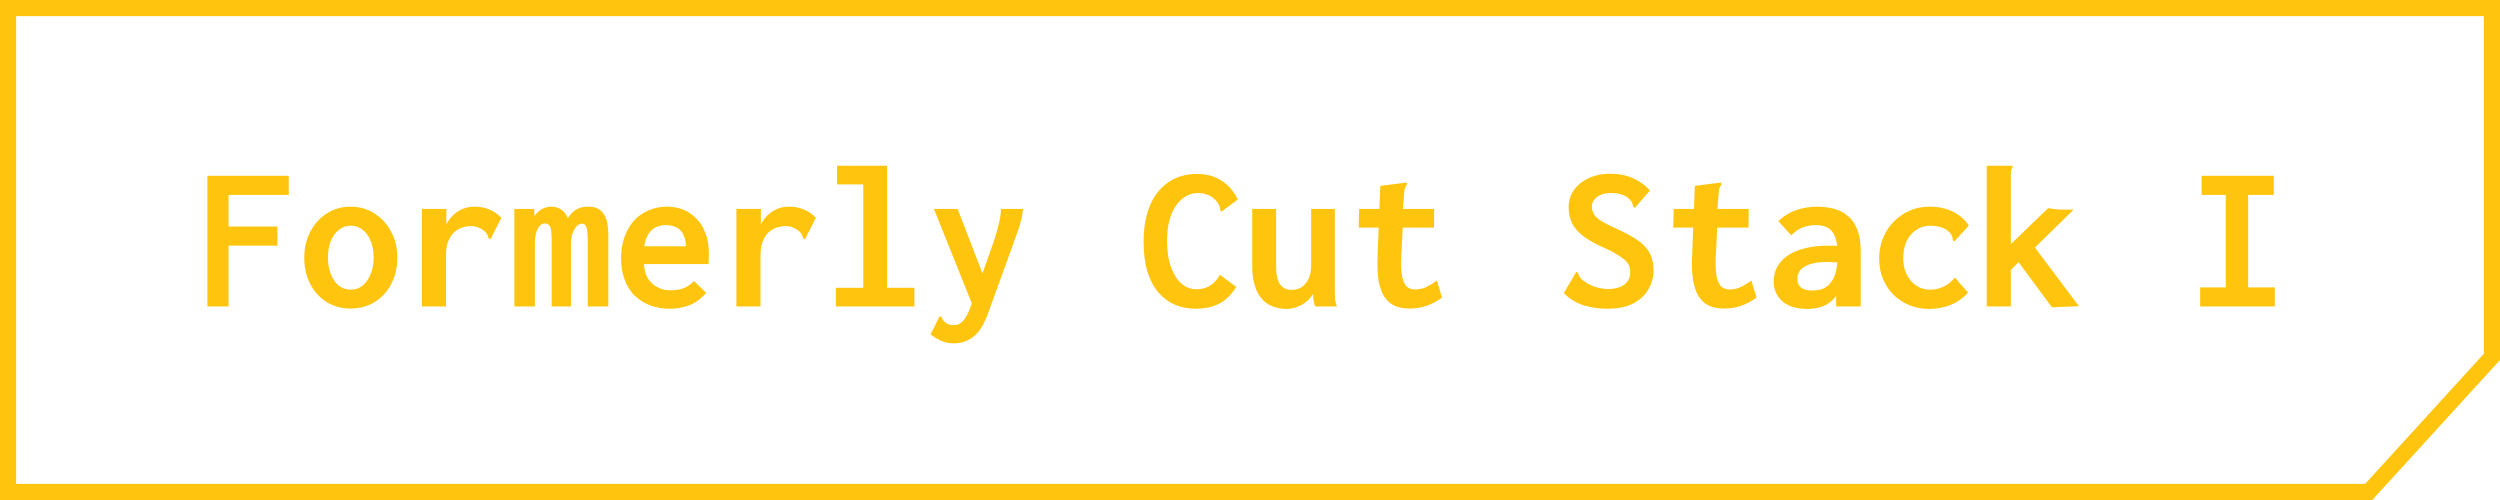
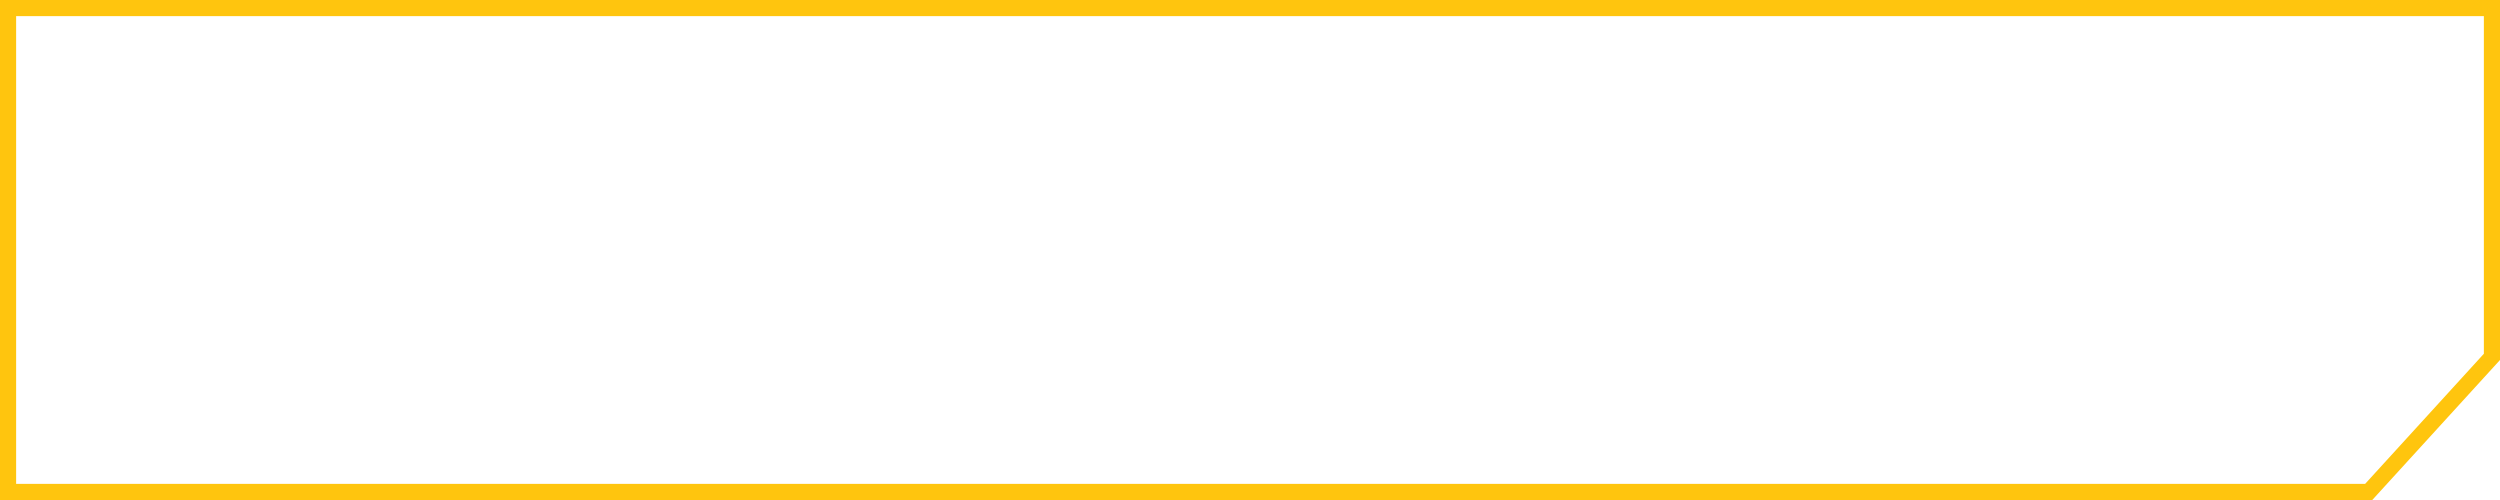
<svg xmlns="http://www.w3.org/2000/svg" width="155" height="31" viewBox="0 0 155 31" fill="none">
  <path d="M154.5 0.5V22.126L150.671 26.323L146.859 30.5H0.5V0.5H154.5Z" stroke="#FFC50E" />
-   <path d="M12.858 19V10.901H17.902V12.084H14.171V14.047H17.2V15.23H14.171V19H12.858ZM21.737 19.13C21.2 19.13 20.71 19 20.268 18.74C19.835 18.471 19.492 18.099 19.241 17.622C18.99 17.145 18.864 16.595 18.864 15.971C18.864 15.373 18.99 14.836 19.241 14.359C19.492 13.882 19.835 13.505 20.268 13.228C20.71 12.951 21.2 12.812 21.737 12.812C22.283 12.812 22.773 12.951 23.206 13.228C23.648 13.505 23.995 13.882 24.246 14.359C24.506 14.836 24.636 15.373 24.636 15.971C24.636 16.595 24.506 17.145 24.246 17.622C23.995 18.099 23.648 18.471 23.206 18.74C22.773 19 22.283 19.13 21.737 19.13ZM21.737 17.96C22.023 17.96 22.27 17.878 22.478 17.713C22.686 17.54 22.851 17.306 22.972 17.011C23.102 16.708 23.167 16.361 23.167 15.971C23.167 15.564 23.102 15.213 22.972 14.918C22.851 14.623 22.686 14.398 22.478 14.242C22.27 14.077 22.023 13.995 21.737 13.995C21.477 13.995 21.239 14.077 21.022 14.242C20.814 14.398 20.645 14.623 20.515 14.918C20.394 15.213 20.333 15.564 20.333 15.971C20.333 16.361 20.394 16.708 20.515 17.011C20.636 17.306 20.801 17.54 21.009 17.713C21.226 17.878 21.468 17.96 21.737 17.96ZM26.157 12.955H27.678L27.665 14.645L27.496 14.541C27.531 14.272 27.604 14.034 27.717 13.826C27.838 13.618 27.986 13.436 28.159 13.28C28.341 13.124 28.536 13.007 28.744 12.929C28.961 12.851 29.182 12.812 29.407 12.812C29.745 12.812 30.048 12.868 30.317 12.981C30.594 13.085 30.85 13.258 31.084 13.501L30.46 14.736L30.421 14.84L30.304 14.788C30.278 14.719 30.252 14.649 30.226 14.58C30.2 14.502 30.135 14.415 30.031 14.32C29.91 14.225 29.78 14.151 29.641 14.099C29.511 14.047 29.368 14.021 29.212 14.021C29.004 14.021 28.805 14.056 28.614 14.125C28.423 14.194 28.254 14.303 28.107 14.45C27.968 14.597 27.856 14.788 27.769 15.022C27.691 15.247 27.652 15.516 27.652 15.828V19H26.157V12.955ZM31.89 19V12.955H33.125V13.397C33.229 13.258 33.337 13.146 33.45 13.059C33.563 12.972 33.68 12.912 33.801 12.877C33.931 12.834 34.057 12.812 34.178 12.812C34.325 12.812 34.464 12.838 34.594 12.89C34.724 12.933 34.841 13.011 34.945 13.124C35.058 13.228 35.144 13.367 35.205 13.54C35.3 13.375 35.409 13.241 35.53 13.137C35.651 13.024 35.79 12.942 35.946 12.89C36.111 12.838 36.288 12.812 36.479 12.812C36.704 12.812 36.895 12.851 37.051 12.929C37.207 13.007 37.333 13.12 37.428 13.267C37.532 13.414 37.606 13.596 37.649 13.813C37.692 14.03 37.714 14.272 37.714 14.541V19H36.44V14.853C36.44 14.593 36.427 14.394 36.401 14.255C36.375 14.108 36.336 14.008 36.284 13.956C36.232 13.895 36.163 13.865 36.076 13.865C35.963 13.865 35.855 13.921 35.751 14.034C35.647 14.138 35.56 14.285 35.491 14.476C35.43 14.658 35.4 14.875 35.4 15.126V19H34.204V14.892C34.204 14.476 34.174 14.199 34.113 14.06C34.052 13.921 33.94 13.852 33.775 13.852C33.697 13.852 33.619 13.878 33.541 13.93C33.472 13.982 33.407 14.06 33.346 14.164C33.294 14.259 33.251 14.385 33.216 14.541C33.181 14.688 33.164 14.857 33.164 15.048V19H31.89ZM41.523 19.143C41.09 19.143 40.687 19.074 40.314 18.935C39.95 18.796 39.629 18.597 39.352 18.337C39.083 18.068 38.875 17.739 38.728 17.349C38.581 16.959 38.507 16.517 38.507 16.023C38.507 15.52 38.581 15.07 38.728 14.671C38.875 14.272 39.075 13.934 39.326 13.657C39.586 13.38 39.889 13.172 40.236 13.033C40.583 12.886 40.955 12.812 41.354 12.812C41.709 12.812 42.043 12.873 42.355 12.994C42.667 13.115 42.94 13.302 43.174 13.553C43.417 13.796 43.607 14.103 43.746 14.476C43.885 14.84 43.954 15.265 43.954 15.75C43.954 15.837 43.95 15.941 43.941 16.062C43.941 16.183 43.937 16.287 43.928 16.374H39.924C39.941 16.66 39.998 16.907 40.093 17.115C40.188 17.314 40.314 17.479 40.47 17.609C40.626 17.739 40.799 17.839 40.99 17.908C41.181 17.969 41.38 17.999 41.588 17.999C41.77 17.999 41.943 17.982 42.108 17.947C42.281 17.912 42.442 17.852 42.589 17.765C42.745 17.678 42.892 17.566 43.031 17.427L43.785 18.155C43.594 18.38 43.378 18.571 43.135 18.727C42.901 18.874 42.645 18.978 42.368 19.039C42.099 19.108 41.818 19.143 41.523 19.143ZM39.95 15.269H42.524C42.524 15.061 42.494 14.875 42.433 14.71C42.381 14.545 42.303 14.407 42.199 14.294C42.095 14.181 41.965 14.099 41.809 14.047C41.662 13.986 41.488 13.956 41.289 13.956C41.124 13.956 40.964 13.982 40.808 14.034C40.661 14.077 40.526 14.155 40.405 14.268C40.284 14.381 40.184 14.519 40.106 14.684C40.028 14.849 39.976 15.044 39.95 15.269ZM45.657 12.955H47.178L47.165 14.645L46.996 14.541C47.031 14.272 47.104 14.034 47.217 13.826C47.338 13.618 47.486 13.436 47.659 13.28C47.841 13.124 48.036 13.007 48.244 12.929C48.461 12.851 48.682 12.812 48.907 12.812C49.245 12.812 49.548 12.868 49.817 12.981C50.094 13.085 50.35 13.258 50.584 13.501L49.96 14.736L49.921 14.84L49.804 14.788C49.778 14.719 49.752 14.649 49.726 14.58C49.7 14.502 49.635 14.415 49.531 14.32C49.41 14.225 49.28 14.151 49.141 14.099C49.011 14.047 48.868 14.021 48.712 14.021C48.504 14.021 48.305 14.056 48.114 14.125C47.923 14.194 47.754 14.303 47.607 14.45C47.468 14.597 47.356 14.788 47.269 15.022C47.191 15.247 47.152 15.516 47.152 15.828V19H45.657V12.955ZM51.819 19V17.843H53.522V11.434H51.897V10.277H55.004V17.843H56.694V19H51.819ZM59.138 21.288C58.852 21.288 58.592 21.236 58.358 21.132C58.133 21.037 57.912 20.902 57.695 20.729L58.202 19.715L58.254 19.598L58.371 19.65C58.397 19.719 58.427 19.784 58.462 19.845C58.505 19.906 58.583 19.975 58.696 20.053C58.757 20.088 58.822 20.114 58.891 20.131C58.969 20.148 59.051 20.157 59.138 20.157C59.311 20.157 59.459 20.109 59.58 20.014C59.71 19.919 59.827 19.771 59.931 19.572C60.044 19.373 60.152 19.117 60.256 18.805L61.569 15.1C61.699 14.727 61.807 14.368 61.894 14.021C61.989 13.674 62.046 13.319 62.063 12.955H63.428C63.393 13.345 63.302 13.757 63.155 14.19C63.008 14.615 62.86 15.026 62.713 15.425L61.218 19.533C60.975 20.174 60.681 20.625 60.334 20.885C59.996 21.154 59.597 21.288 59.138 21.288ZM57.903 12.955H59.372L61.153 17.57L60.386 19.143L57.903 12.955ZM74.127 19.143C73.685 19.143 73.269 19.065 72.879 18.909C72.489 18.744 72.142 18.493 71.839 18.155C71.544 17.817 71.315 17.388 71.15 16.868C70.985 16.339 70.903 15.715 70.903 14.996C70.903 14.363 70.968 13.809 71.098 13.332C71.228 12.855 71.401 12.457 71.618 12.136C71.843 11.807 72.095 11.542 72.372 11.343C72.658 11.144 72.953 11.001 73.256 10.914C73.568 10.827 73.876 10.784 74.179 10.784C74.794 10.784 75.314 10.923 75.739 11.2C76.172 11.477 76.506 11.867 76.74 12.37L75.817 13.059L75.713 13.124L75.648 13.02C75.657 12.951 75.648 12.886 75.622 12.825C75.605 12.764 75.561 12.673 75.492 12.552C75.301 12.318 75.102 12.162 74.894 12.084C74.695 12.006 74.482 11.967 74.257 11.967C74.006 11.967 73.767 12.032 73.542 12.162C73.317 12.283 73.113 12.47 72.931 12.721C72.749 12.972 72.606 13.284 72.502 13.657C72.407 14.021 72.359 14.446 72.359 14.931C72.359 15.399 72.402 15.819 72.489 16.192C72.584 16.556 72.71 16.868 72.866 17.128C73.031 17.388 73.221 17.587 73.438 17.726C73.663 17.865 73.906 17.934 74.166 17.934C74.374 17.934 74.565 17.904 74.738 17.843C74.92 17.782 75.085 17.687 75.232 17.557C75.379 17.427 75.514 17.254 75.635 17.037L76.649 17.791C76.346 18.276 75.99 18.623 75.583 18.831C75.176 19.039 74.69 19.143 74.127 19.143ZM79.756 19.156C79.513 19.156 79.284 19.121 79.067 19.052C78.85 18.991 78.655 18.896 78.482 18.766C78.309 18.627 78.157 18.454 78.027 18.246C77.906 18.038 77.81 17.791 77.741 17.505C77.672 17.21 77.637 16.877 77.637 16.504V12.955H79.119V16.504C79.119 16.773 79.141 17.002 79.184 17.193C79.227 17.375 79.292 17.527 79.379 17.648C79.466 17.761 79.565 17.843 79.678 17.895C79.799 17.947 79.925 17.973 80.055 17.973C80.237 17.973 80.402 17.943 80.549 17.882C80.705 17.813 80.835 17.713 80.939 17.583C81.052 17.453 81.138 17.293 81.199 17.102C81.26 16.903 81.29 16.669 81.29 16.4V12.955H82.759V18.038C82.759 18.229 82.763 18.402 82.772 18.558C82.789 18.705 82.828 18.853 82.889 19H81.55C81.507 18.913 81.476 18.827 81.459 18.74C81.442 18.653 81.429 18.567 81.42 18.48C81.42 18.385 81.42 18.298 81.42 18.22C81.325 18.367 81.216 18.502 81.095 18.623C80.974 18.736 80.839 18.831 80.692 18.909C80.553 18.987 80.402 19.048 80.237 19.091C80.081 19.134 79.921 19.156 79.756 19.156ZM87.387 19.13C87.04 19.13 86.737 19.074 86.477 18.961C86.226 18.848 86.013 18.666 85.84 18.415C85.675 18.164 85.554 17.83 85.476 17.414C85.407 16.998 85.385 16.482 85.411 15.867L85.58 11.525L87.101 11.33L87.218 11.317L87.231 11.434C87.196 11.495 87.162 11.555 87.127 11.616C87.092 11.677 87.071 11.781 87.062 11.928L86.919 13.722L86.984 13.813L86.88 15.841C86.854 16.404 86.871 16.842 86.932 17.154C87.001 17.457 87.101 17.665 87.231 17.778C87.37 17.891 87.534 17.947 87.725 17.947C88.002 17.947 88.249 17.891 88.466 17.778C88.691 17.665 88.899 17.535 89.09 17.388L89.402 18.454C89.107 18.671 88.791 18.84 88.453 18.961C88.124 19.074 87.768 19.13 87.387 19.13ZM84.267 12.955H88.921L88.908 14.112H84.241L84.267 12.955ZM99.646 19.143C99.109 19.143 98.602 19.065 98.125 18.909C97.657 18.744 97.267 18.497 96.955 18.168L97.67 16.959L97.722 16.855L97.839 16.92C97.856 16.981 97.878 17.046 97.904 17.115C97.939 17.184 98.008 17.267 98.112 17.362C98.329 17.527 98.567 17.661 98.827 17.765C99.096 17.86 99.386 17.912 99.698 17.921C99.897 17.921 100.079 17.899 100.244 17.856C100.417 17.813 100.565 17.748 100.686 17.661C100.807 17.574 100.903 17.466 100.972 17.336C101.041 17.197 101.076 17.041 101.076 16.868C101.076 16.764 101.063 16.664 101.037 16.569C101.011 16.474 100.963 16.383 100.894 16.296C100.833 16.201 100.742 16.11 100.621 16.023C100.5 15.928 100.348 15.828 100.166 15.724C99.984 15.611 99.754 15.494 99.477 15.373C98.922 15.13 98.48 14.883 98.151 14.632C97.83 14.381 97.601 14.112 97.462 13.826C97.323 13.54 97.254 13.215 97.254 12.851C97.254 12.452 97.362 12.097 97.579 11.785C97.804 11.473 98.112 11.226 98.502 11.044C98.892 10.862 99.338 10.771 99.841 10.771C100.179 10.771 100.495 10.81 100.79 10.888C101.085 10.966 101.358 11.083 101.609 11.239C101.86 11.386 102.09 11.577 102.298 11.811L101.44 12.799L101.362 12.89L101.258 12.812C101.249 12.743 101.232 12.678 101.206 12.617C101.189 12.548 101.132 12.461 101.037 12.357C100.872 12.201 100.695 12.097 100.504 12.045C100.322 11.993 100.105 11.967 99.854 11.967C99.672 11.967 99.512 11.989 99.373 12.032C99.234 12.075 99.113 12.136 99.009 12.214C98.914 12.292 98.836 12.383 98.775 12.487C98.723 12.582 98.697 12.682 98.697 12.786C98.697 12.89 98.71 12.99 98.736 13.085C98.762 13.172 98.805 13.258 98.866 13.345C98.935 13.432 99.031 13.523 99.152 13.618C99.282 13.705 99.447 13.8 99.646 13.904C99.845 14.008 100.092 14.125 100.387 14.255C100.794 14.446 101.137 14.632 101.414 14.814C101.691 14.987 101.908 15.174 102.064 15.373C102.229 15.564 102.346 15.776 102.415 16.01C102.484 16.235 102.519 16.491 102.519 16.777C102.519 17.167 102.419 17.544 102.22 17.908C102.021 18.272 101.709 18.571 101.284 18.805C100.859 19.03 100.313 19.143 99.646 19.143ZM106.887 19.13C106.54 19.13 106.237 19.074 105.977 18.961C105.726 18.848 105.513 18.666 105.34 18.415C105.175 18.164 105.054 17.83 104.976 17.414C104.907 16.998 104.885 16.482 104.911 15.867L105.08 11.525L106.601 11.33L106.718 11.317L106.731 11.434C106.696 11.495 106.662 11.555 106.627 11.616C106.592 11.677 106.571 11.781 106.562 11.928L106.419 13.722L106.484 13.813L106.38 15.841C106.354 16.404 106.371 16.842 106.432 17.154C106.501 17.457 106.601 17.665 106.731 17.778C106.87 17.891 107.034 17.947 107.225 17.947C107.502 17.947 107.749 17.891 107.966 17.778C108.191 17.665 108.399 17.535 108.59 17.388L108.902 18.454C108.607 18.671 108.291 18.84 107.953 18.961C107.624 19.074 107.268 19.13 106.887 19.13ZM103.767 12.955H108.421L108.408 14.112H103.741L103.767 12.955ZM112.074 19.156C111.407 19.156 110.887 19 110.514 18.688C110.15 18.367 109.968 17.956 109.968 17.453C109.968 17.132 110.037 16.838 110.176 16.569C110.323 16.292 110.54 16.053 110.826 15.854C111.112 15.655 111.467 15.503 111.892 15.399C112.317 15.286 112.802 15.23 113.348 15.23C113.417 15.23 113.504 15.23 113.608 15.23C113.712 15.23 113.825 15.234 113.946 15.243C114.067 15.243 114.18 15.252 114.284 15.269L114.323 16.283C114.236 16.274 114.132 16.27 114.011 16.27C113.89 16.261 113.764 16.257 113.634 16.257C113.513 16.248 113.409 16.244 113.322 16.244C112.975 16.244 112.681 16.27 112.438 16.322C112.204 16.374 112.013 16.448 111.866 16.543C111.719 16.63 111.61 16.738 111.541 16.868C111.472 16.989 111.437 17.124 111.437 17.271C111.437 17.41 111.459 17.527 111.502 17.622C111.554 17.717 111.619 17.795 111.697 17.856C111.784 17.908 111.883 17.947 111.996 17.973C112.109 17.999 112.23 18.012 112.36 18.012C112.62 18.012 112.845 17.973 113.036 17.895C113.235 17.808 113.4 17.674 113.53 17.492C113.669 17.31 113.768 17.085 113.829 16.816C113.898 16.539 113.933 16.214 113.933 15.841C113.933 15.338 113.881 14.953 113.777 14.684C113.673 14.415 113.521 14.229 113.322 14.125C113.123 14.012 112.871 13.956 112.568 13.956C112.291 13.956 112.026 14.004 111.775 14.099C111.532 14.186 111.294 14.35 111.06 14.593L110.254 13.709C110.592 13.388 110.969 13.159 111.385 13.02C111.801 12.881 112.217 12.812 112.633 12.812C113.014 12.812 113.37 12.855 113.699 12.942C114.028 13.029 114.314 13.176 114.557 13.384C114.808 13.583 115.003 13.861 115.142 14.216C115.289 14.563 115.363 14.996 115.363 15.516V19H113.842V18.35C113.729 18.497 113.608 18.623 113.478 18.727C113.348 18.831 113.209 18.913 113.062 18.974C112.915 19.035 112.759 19.078 112.594 19.104C112.429 19.139 112.256 19.156 112.074 19.156ZM119.614 19.156C119.172 19.156 118.76 19.078 118.379 18.922C118.006 18.766 117.677 18.549 117.391 18.272C117.114 17.995 116.897 17.665 116.741 17.284C116.585 16.903 116.507 16.482 116.507 16.023C116.507 15.581 116.585 15.165 116.741 14.775C116.897 14.385 117.114 14.047 117.391 13.761C117.677 13.466 118.006 13.237 118.379 13.072C118.76 12.899 119.176 12.812 119.627 12.812C120.182 12.812 120.667 12.916 121.083 13.124C121.499 13.332 121.828 13.618 122.071 13.982L121.252 14.879L121.174 14.97L121.07 14.892C121.07 14.823 121.061 14.753 121.044 14.684C121.027 14.606 120.97 14.515 120.875 14.411C120.71 14.246 120.528 14.138 120.329 14.086C120.13 14.025 119.9 13.995 119.64 13.995C119.423 13.995 119.215 14.043 119.016 14.138C118.825 14.225 118.652 14.355 118.496 14.528C118.34 14.693 118.219 14.901 118.132 15.152C118.045 15.403 118.002 15.694 118.002 16.023C118.002 16.318 118.045 16.586 118.132 16.829C118.227 17.063 118.349 17.267 118.496 17.44C118.652 17.605 118.83 17.735 119.029 17.83C119.237 17.917 119.454 17.96 119.679 17.96C119.861 17.96 120.039 17.934 120.212 17.882C120.385 17.83 120.554 17.752 120.719 17.648C120.892 17.535 121.053 17.388 121.2 17.206L122.019 18.142C121.698 18.497 121.326 18.757 120.901 18.922C120.476 19.078 120.047 19.156 119.614 19.156ZM125.152 16.257L124.671 16.738V19H123.176V10.277H124.658H124.775V10.394C124.732 10.446 124.701 10.502 124.684 10.563C124.675 10.624 124.671 10.728 124.671 10.875V15.139L126.985 12.903C127.054 12.912 127.128 12.925 127.206 12.942C127.284 12.951 127.362 12.959 127.44 12.968C127.518 12.977 127.596 12.985 127.674 12.994C127.752 12.994 127.817 12.994 127.869 12.994H128.571L126.166 15.347L128.896 18.987L127.219 19.052L125.152 16.257ZM136.41 19V17.817H137.996V12.084H136.501V10.901H140.973V12.084H139.387V17.817H141.038V19H136.41Z" fill="#FFC50E" />
</svg>